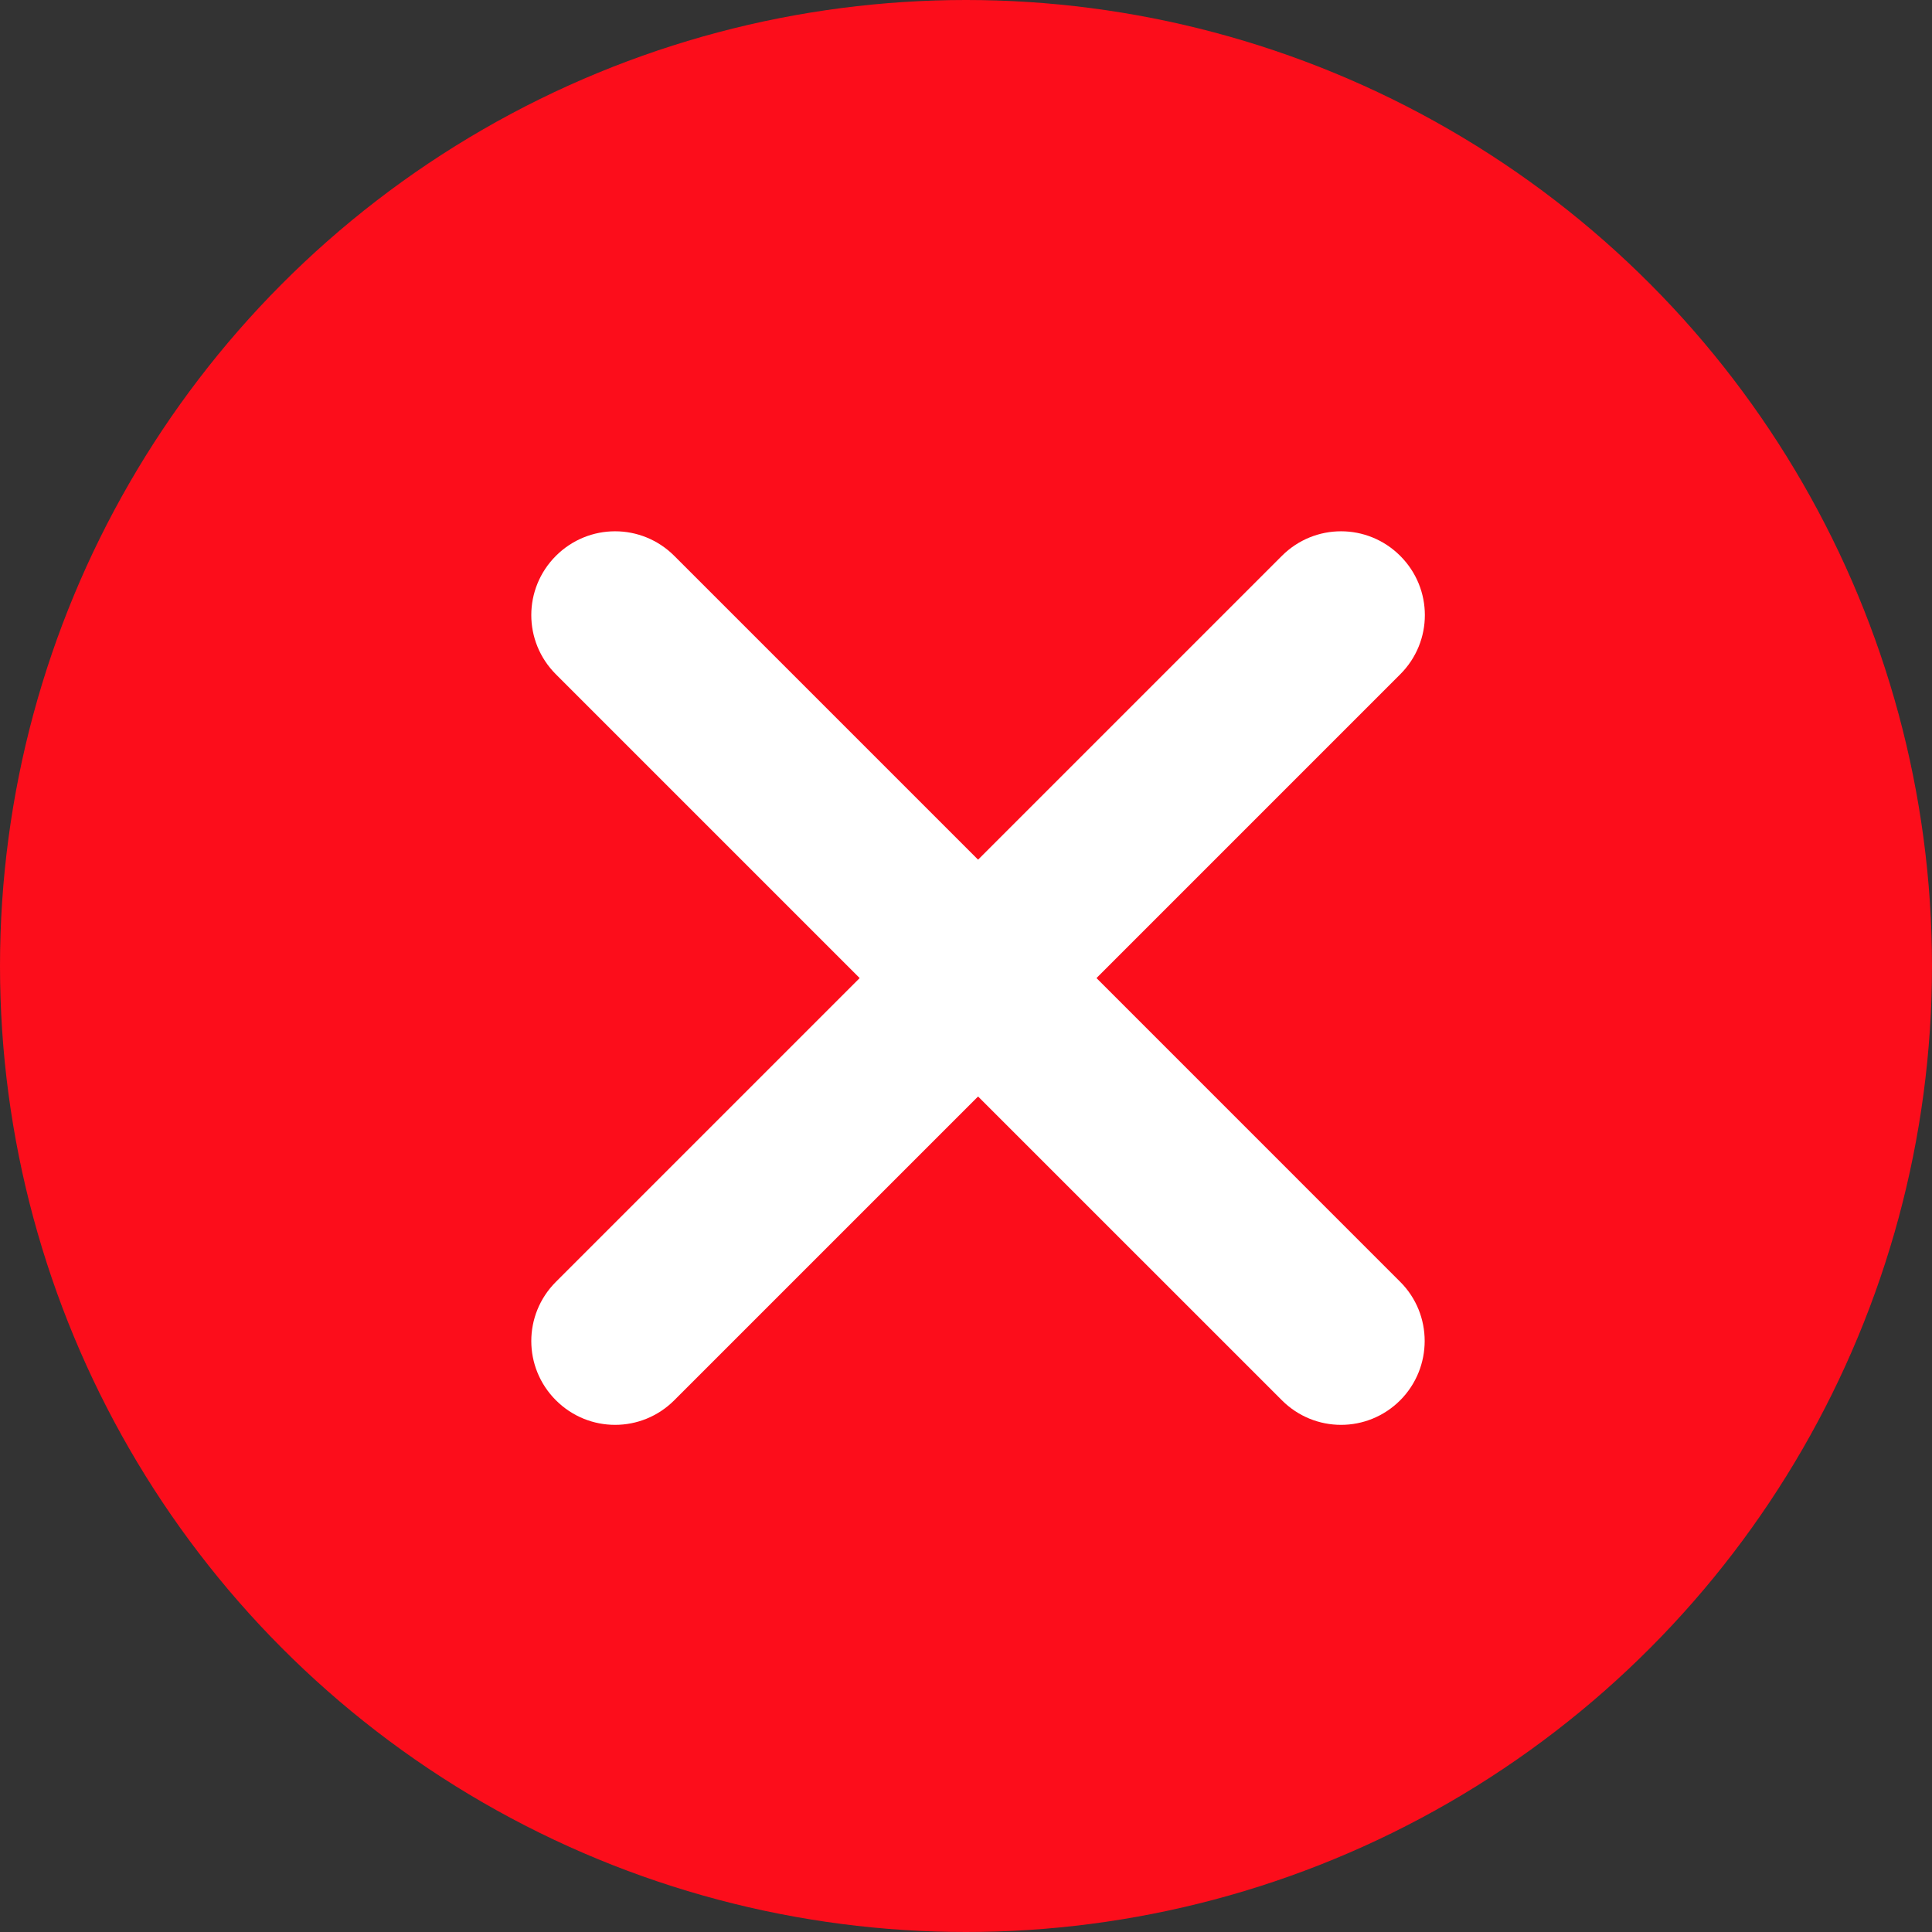
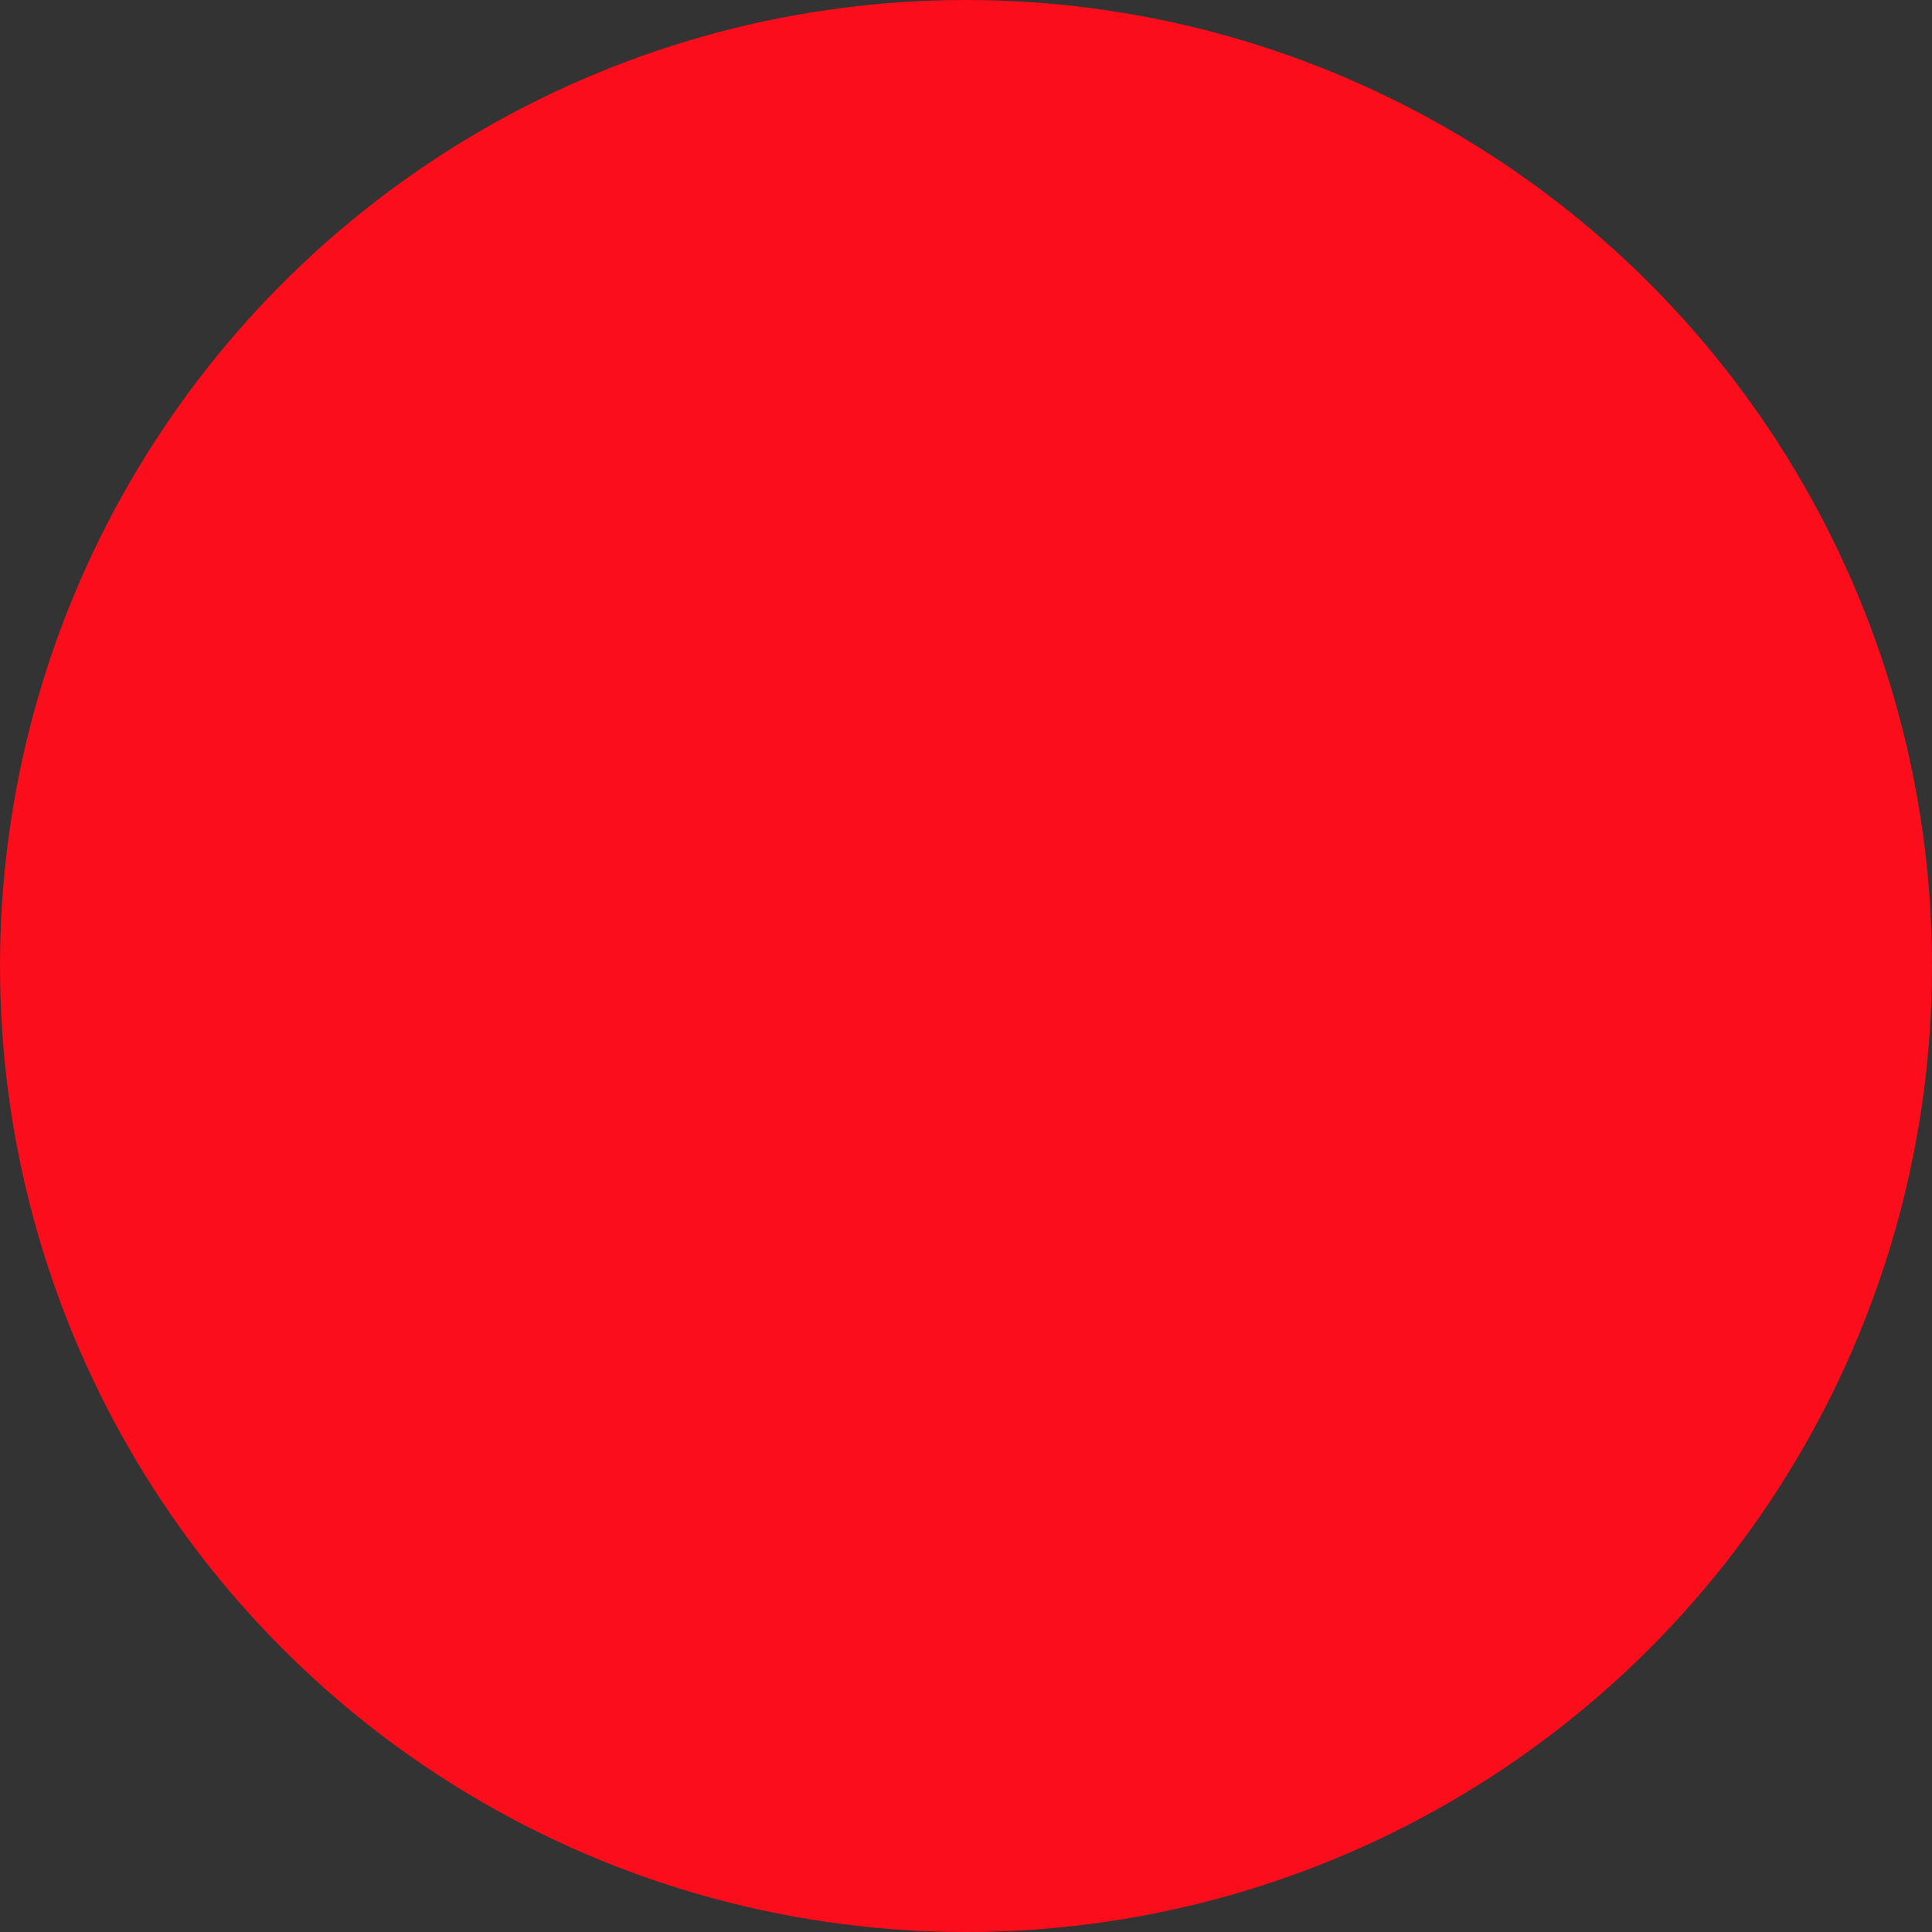
<svg xmlns="http://www.w3.org/2000/svg" width="80" height="80" viewBox="0 0 80 80" fill="none">
  <rect x="0" y="0" width="80" height="80" fill="#333333" stroke="none" />
  <circle cx="40" cy="40" r="40" fill="#FC0D1B" />
-   <path d="M57.981 53.079L45.403 40.5L57.981 27.921C59.34 26.563 59.34 24.377 57.981 23.018C56.623 21.66 54.437 21.66 53.079 23.018L40.5 35.597L27.921 23.018C26.563 21.66 24.377 21.66 23.018 23.018C21.66 24.377 21.66 26.563 23.018 27.921L35.597 40.5L23.018 53.079C21.66 54.437 21.66 56.623 23.018 57.981C24.377 59.34 26.563 59.34 27.921 57.981L40.5 45.403L53.079 57.981C54.437 59.34 56.623 59.34 57.981 57.981C59.33 56.623 59.33 54.427 57.981 53.079Z" fill="white" />
</svg>